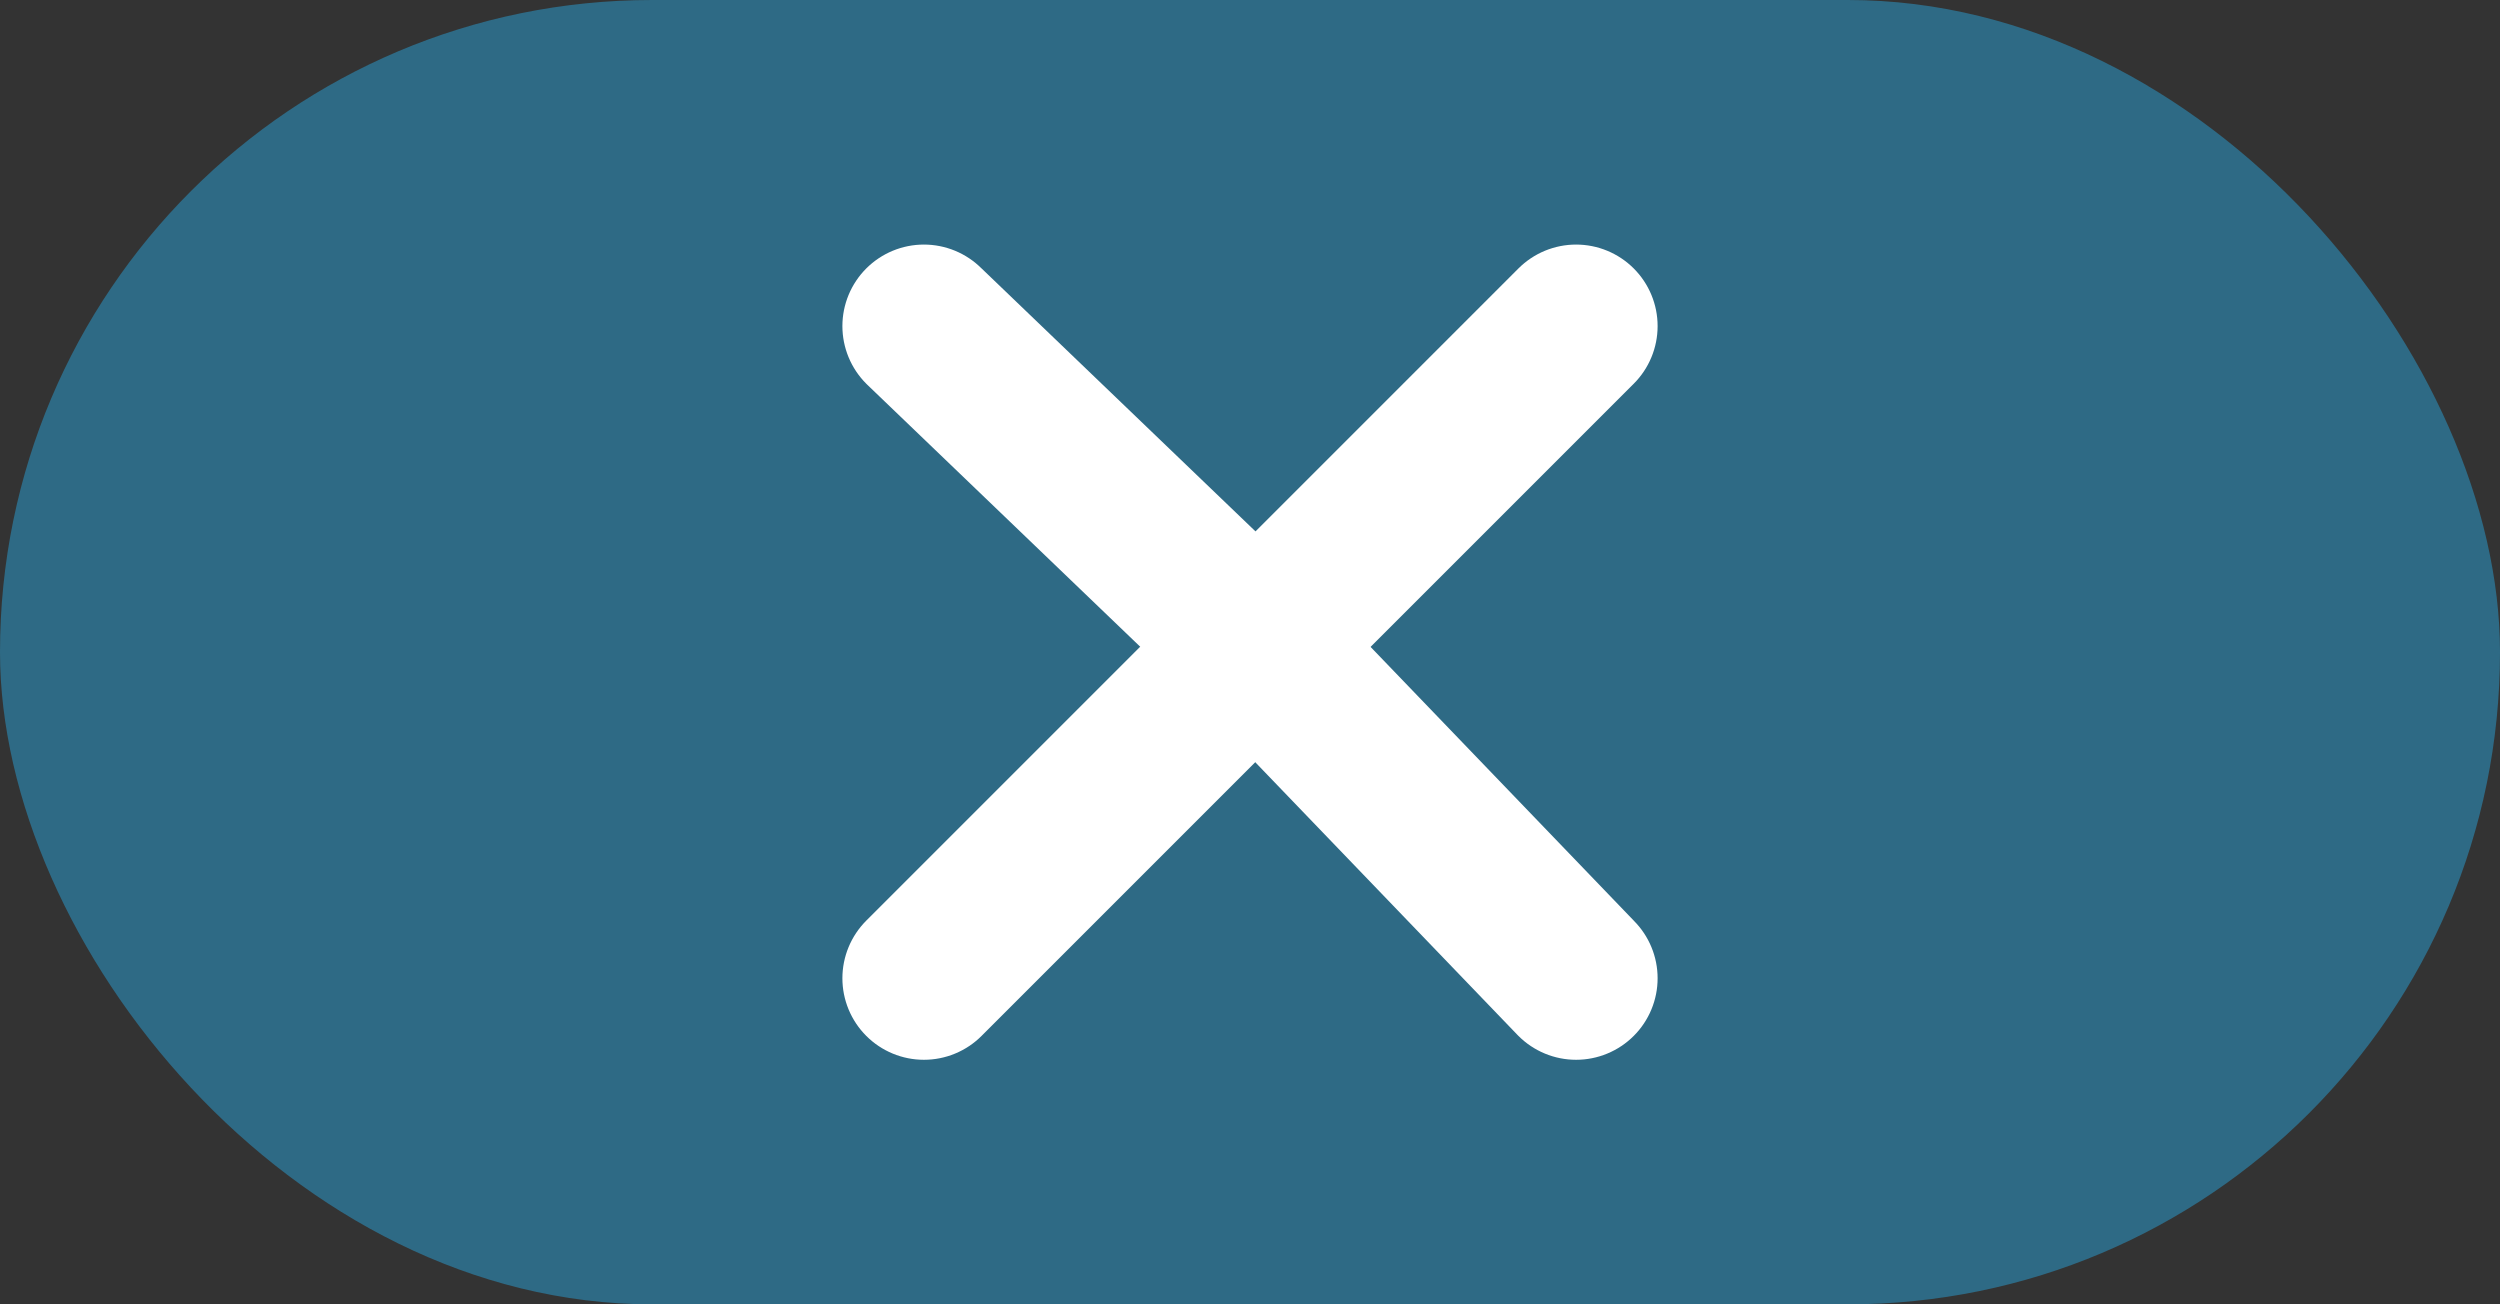
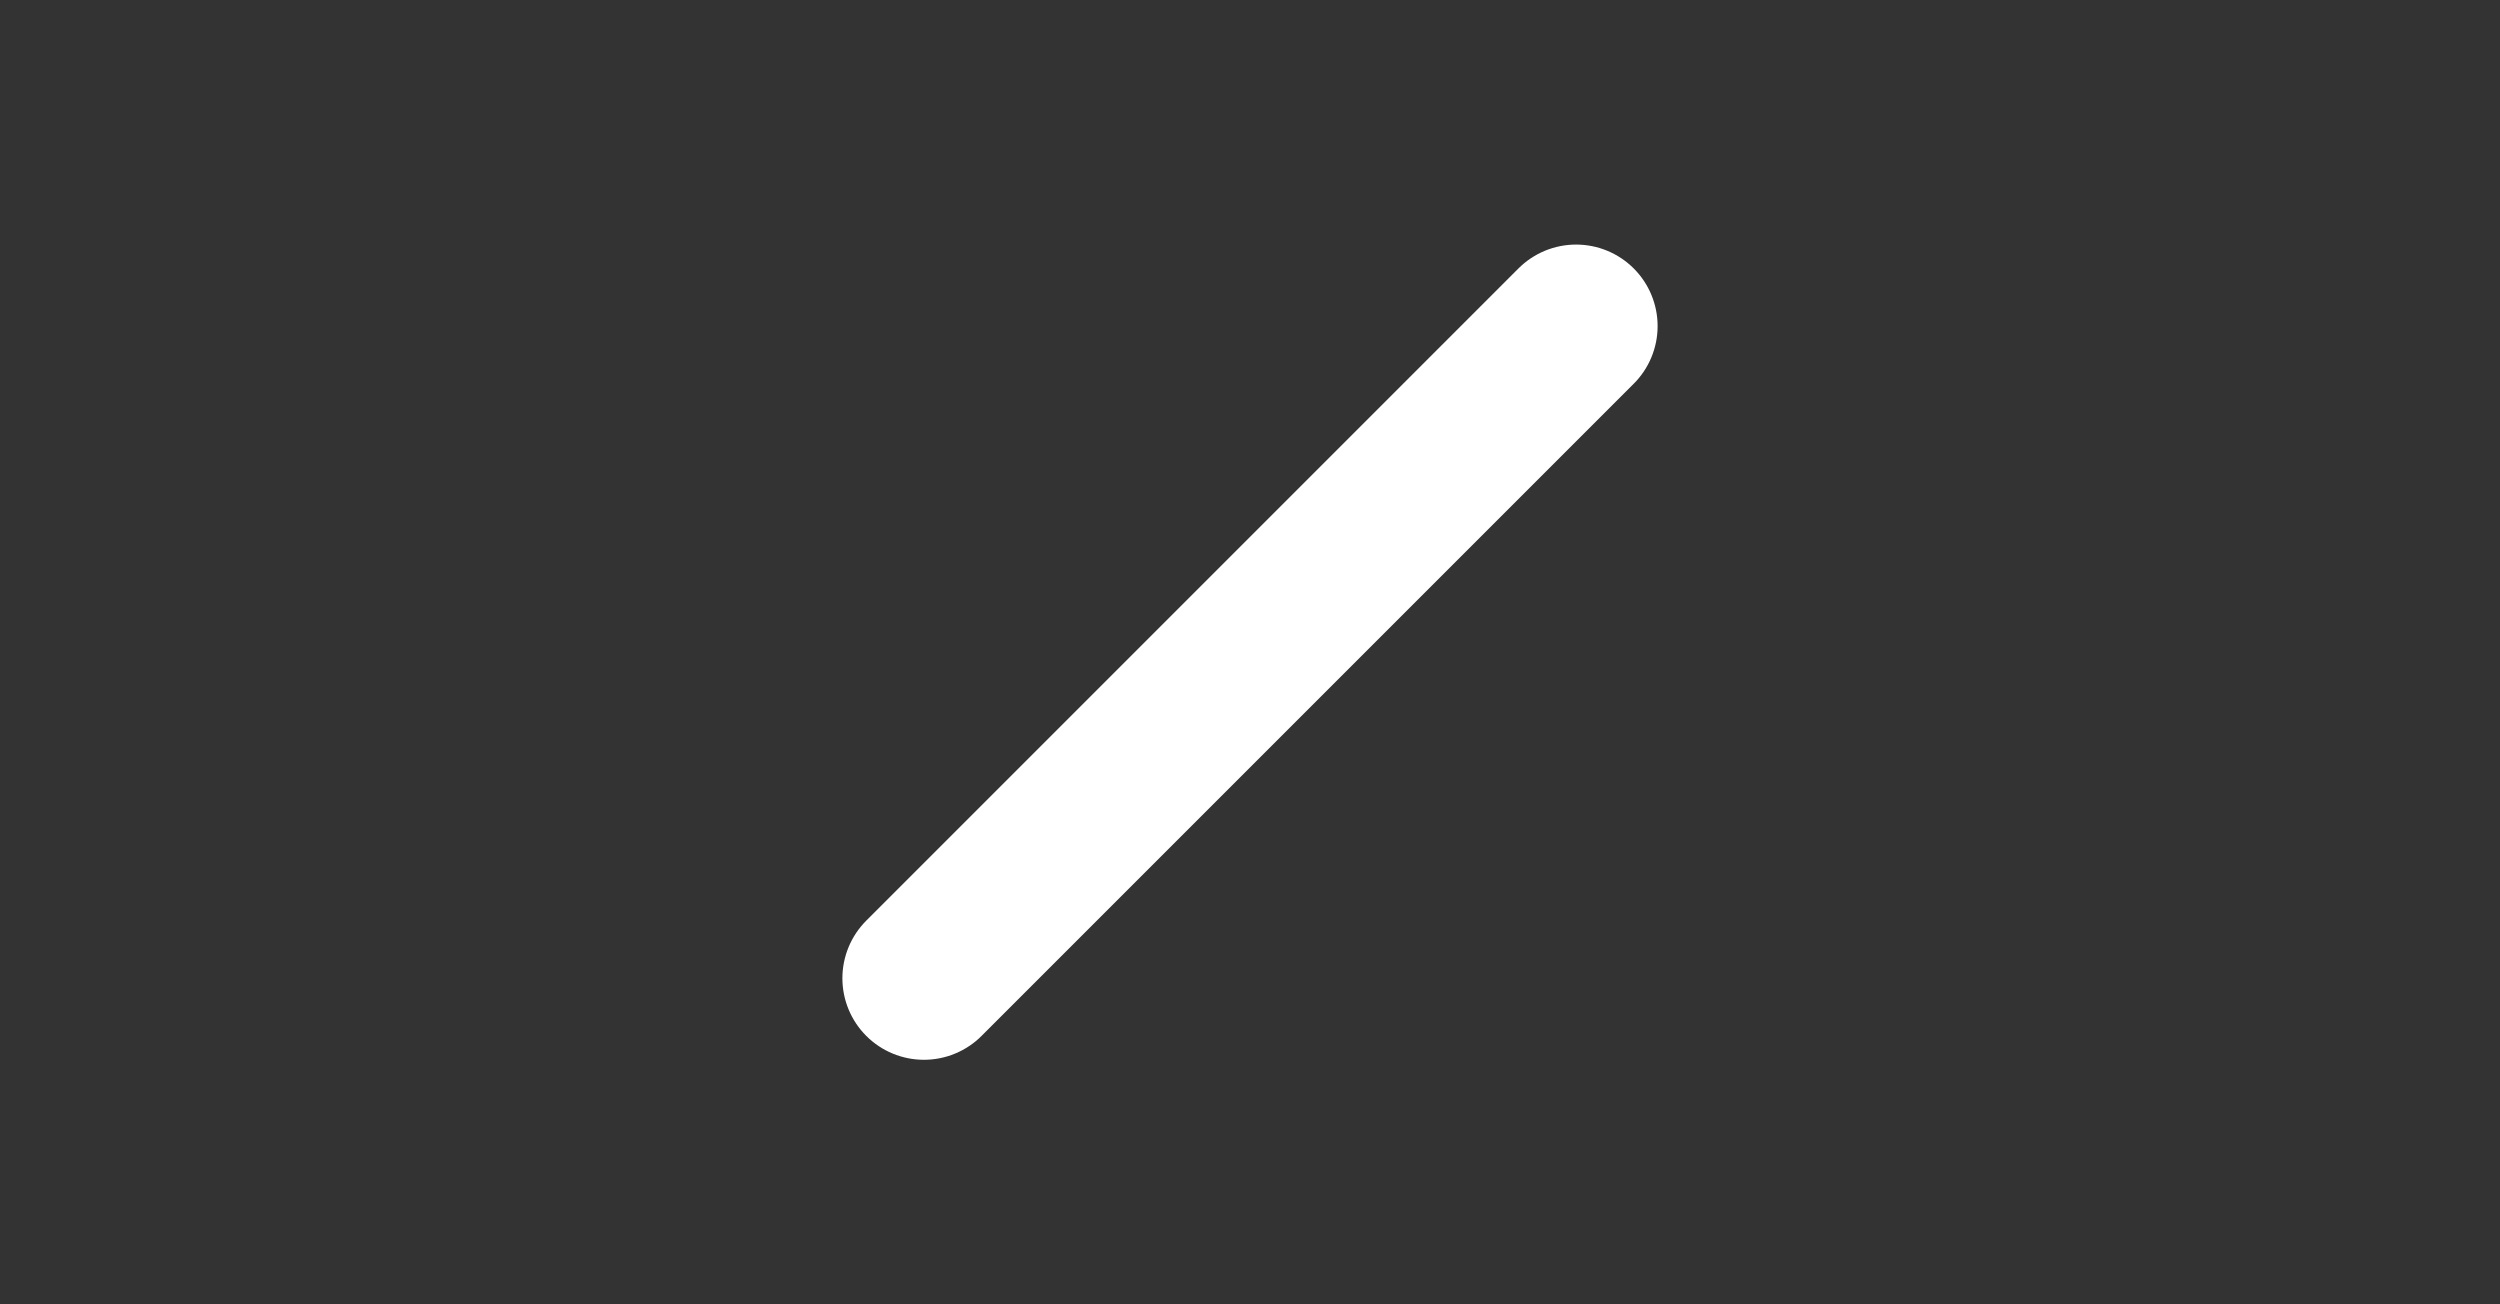
<svg xmlns="http://www.w3.org/2000/svg" width="46" height="24" viewBox="0 0 46 24" fill="none">
  <rect x="0" y="0" width="46" height="24" fill="#333333" stroke="none" />
  <g id="Icon_NotInclude">
-     <rect width="46" height="24" rx="12" fill="#2E6A85" />
-     <path id="Vector 9" d="M17 6L23 11.76L29 18" stroke="white" stroke-width="3" stroke-linecap="round" stroke-linejoin="round" />
-     <path id="Vector 10" d="M29 6L23 12L17 18" stroke="white" stroke-width="3" stroke-linecap="round" stroke-linejoin="round" />
+     <path id="Vector 10" d="M29 6L17 18" stroke="white" stroke-width="3" stroke-linecap="round" stroke-linejoin="round" />
  </g>
</svg>